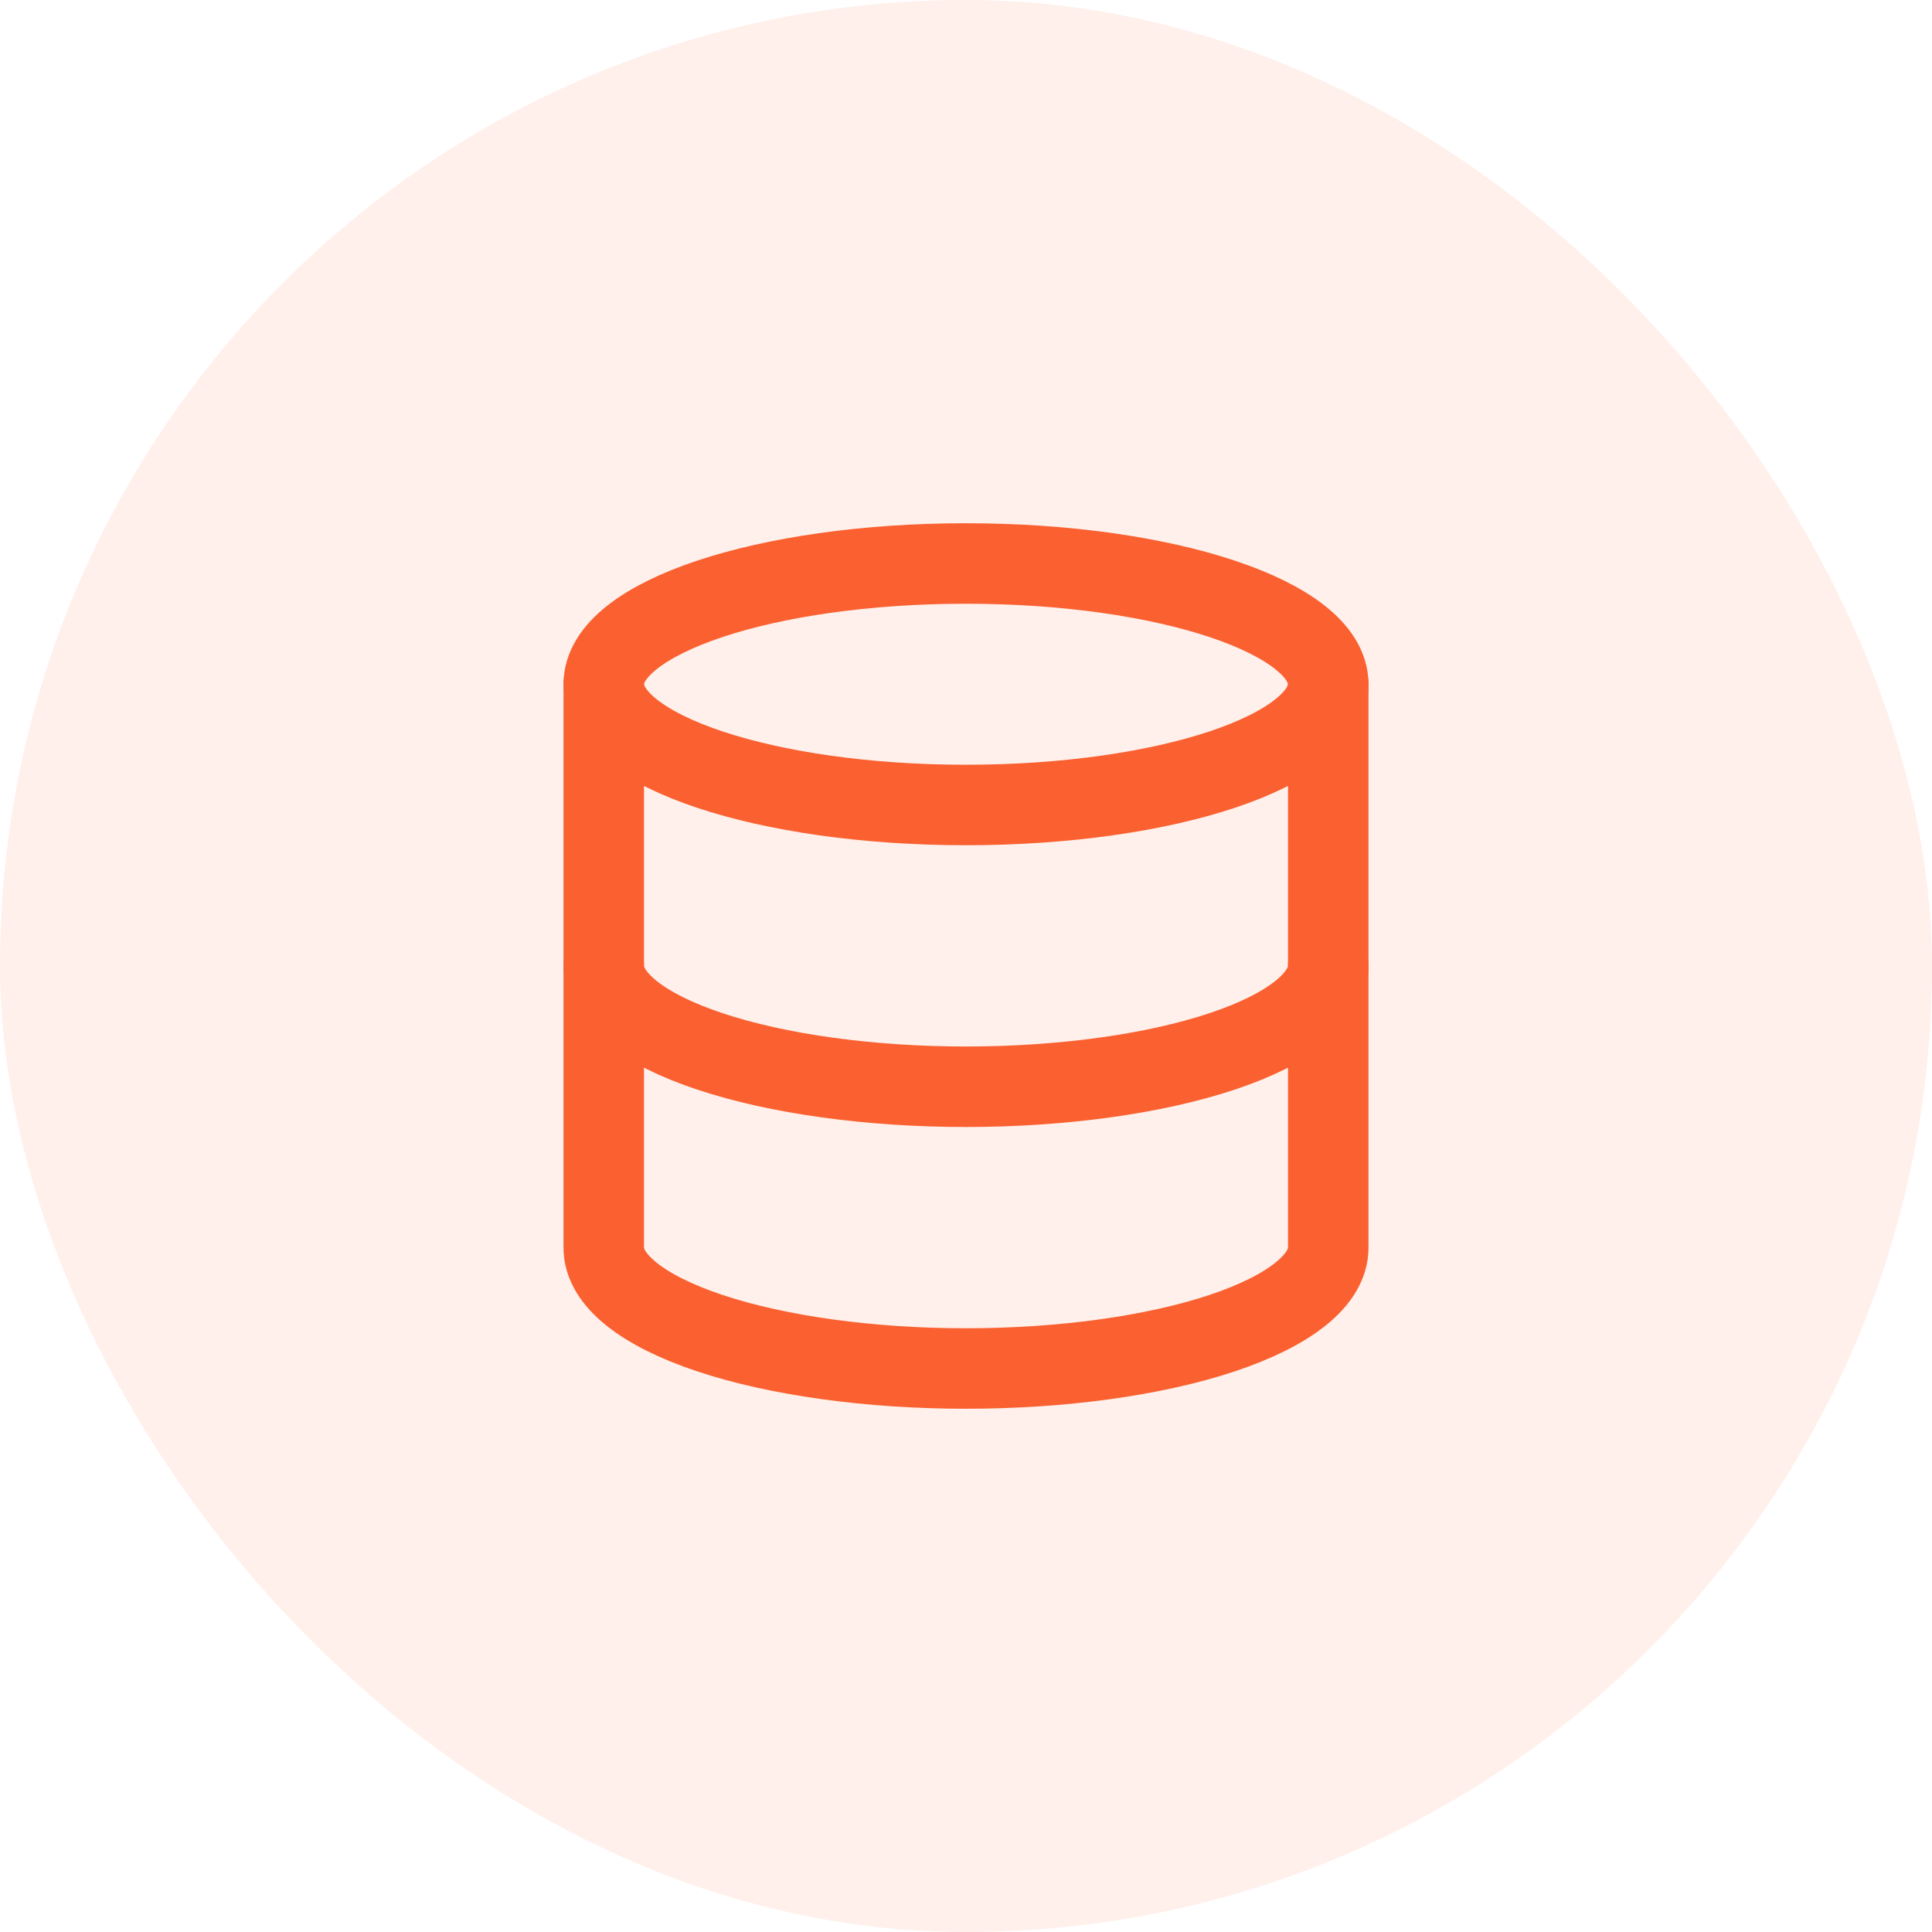
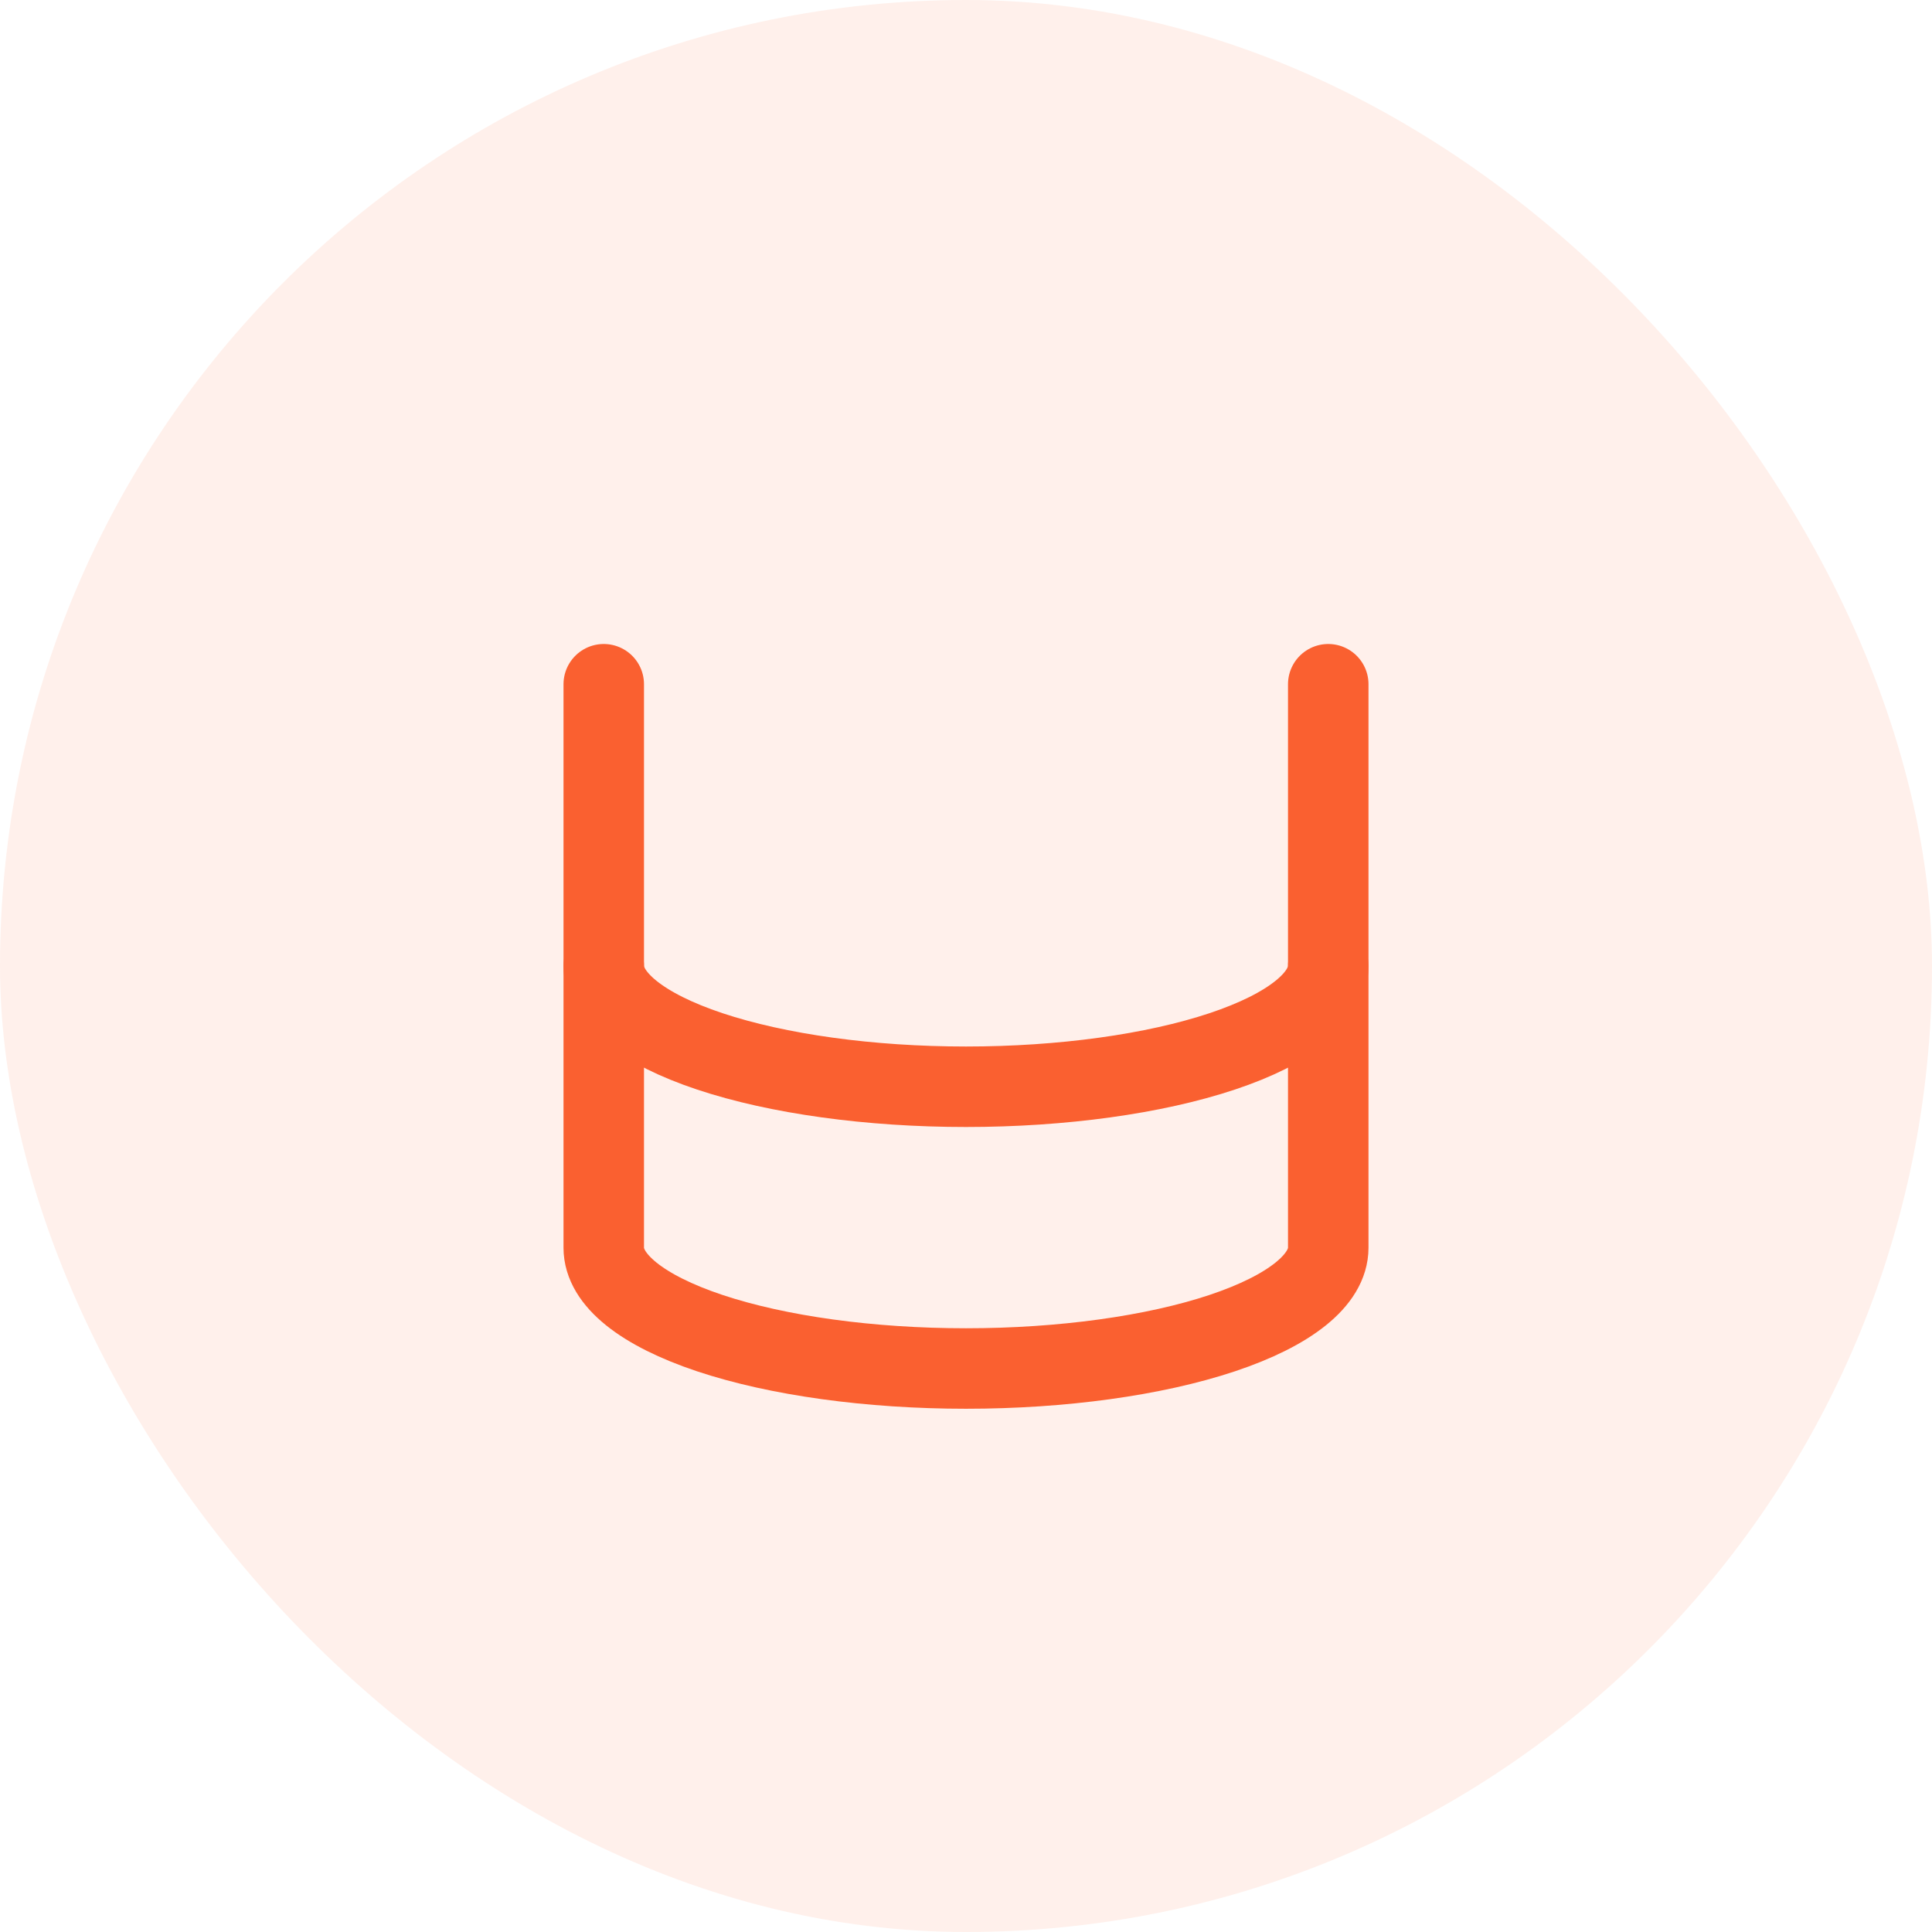
<svg xmlns="http://www.w3.org/2000/svg" width="56" height="56" viewBox="0 0 56 56" fill="none">
  <rect width="56" height="56" rx="28" fill="#FF6B35" fill-opacity="0.1" />
-   <path d="M28 23.333C33.799 23.333 38.5 21.766 38.5 19.833C38.5 17.9 33.799 16.333 28 16.333C22.201 16.333 17.5 17.9 17.5 19.833C17.5 21.766 22.201 23.333 28 23.333Z" stroke="#FA6030" stroke-width="2.333" stroke-linecap="round" stroke-linejoin="round" />
  <path d="M17.5 19.833V36.167C17.5 37.095 18.606 37.985 20.575 38.642C22.544 39.298 25.215 39.667 28 39.667C30.785 39.667 33.456 39.298 35.425 38.642C37.394 37.985 38.5 37.095 38.5 36.167V19.833" stroke="#FA6030" stroke-width="2.333" stroke-linecap="round" stroke-linejoin="round" />
  <path d="M17.5 28C17.5 28.928 18.606 29.819 20.575 30.475C22.544 31.131 25.215 31.5 28 31.5C30.785 31.5 33.456 31.131 35.425 30.475C37.394 29.819 38.5 28.928 38.5 28" stroke="#FA6030" stroke-width="2.333" stroke-linecap="round" stroke-linejoin="round" />
</svg>